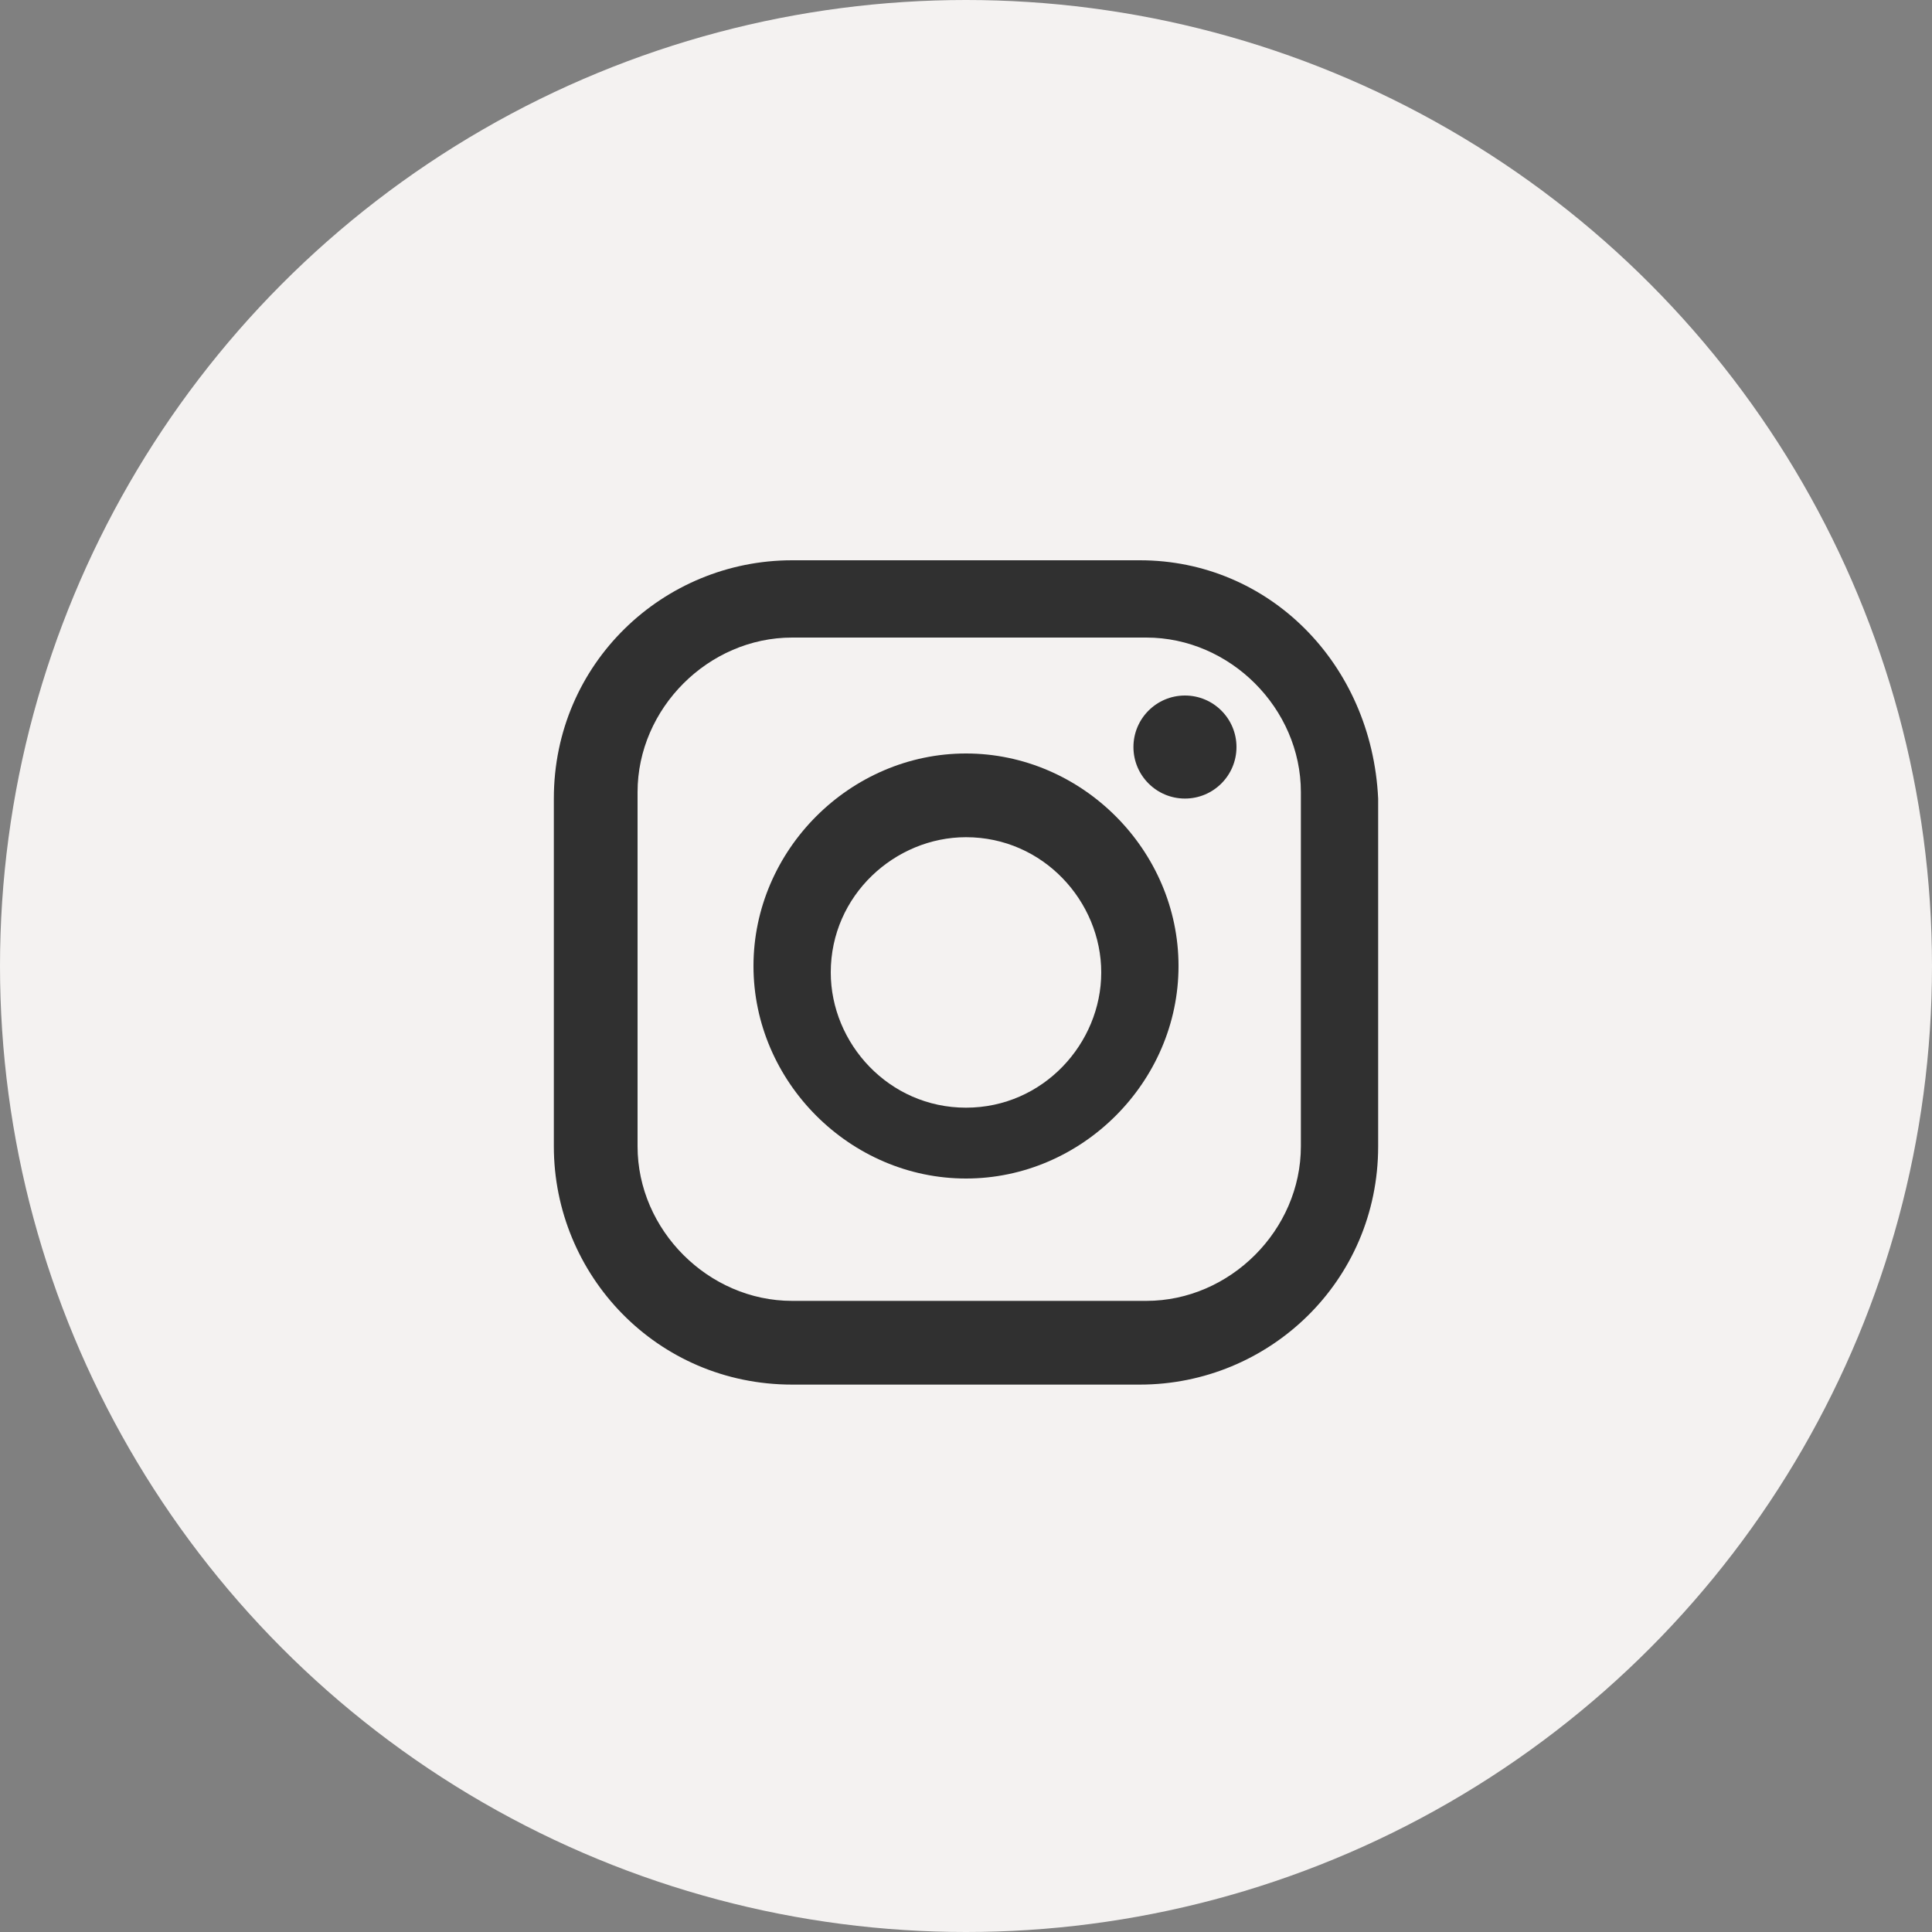
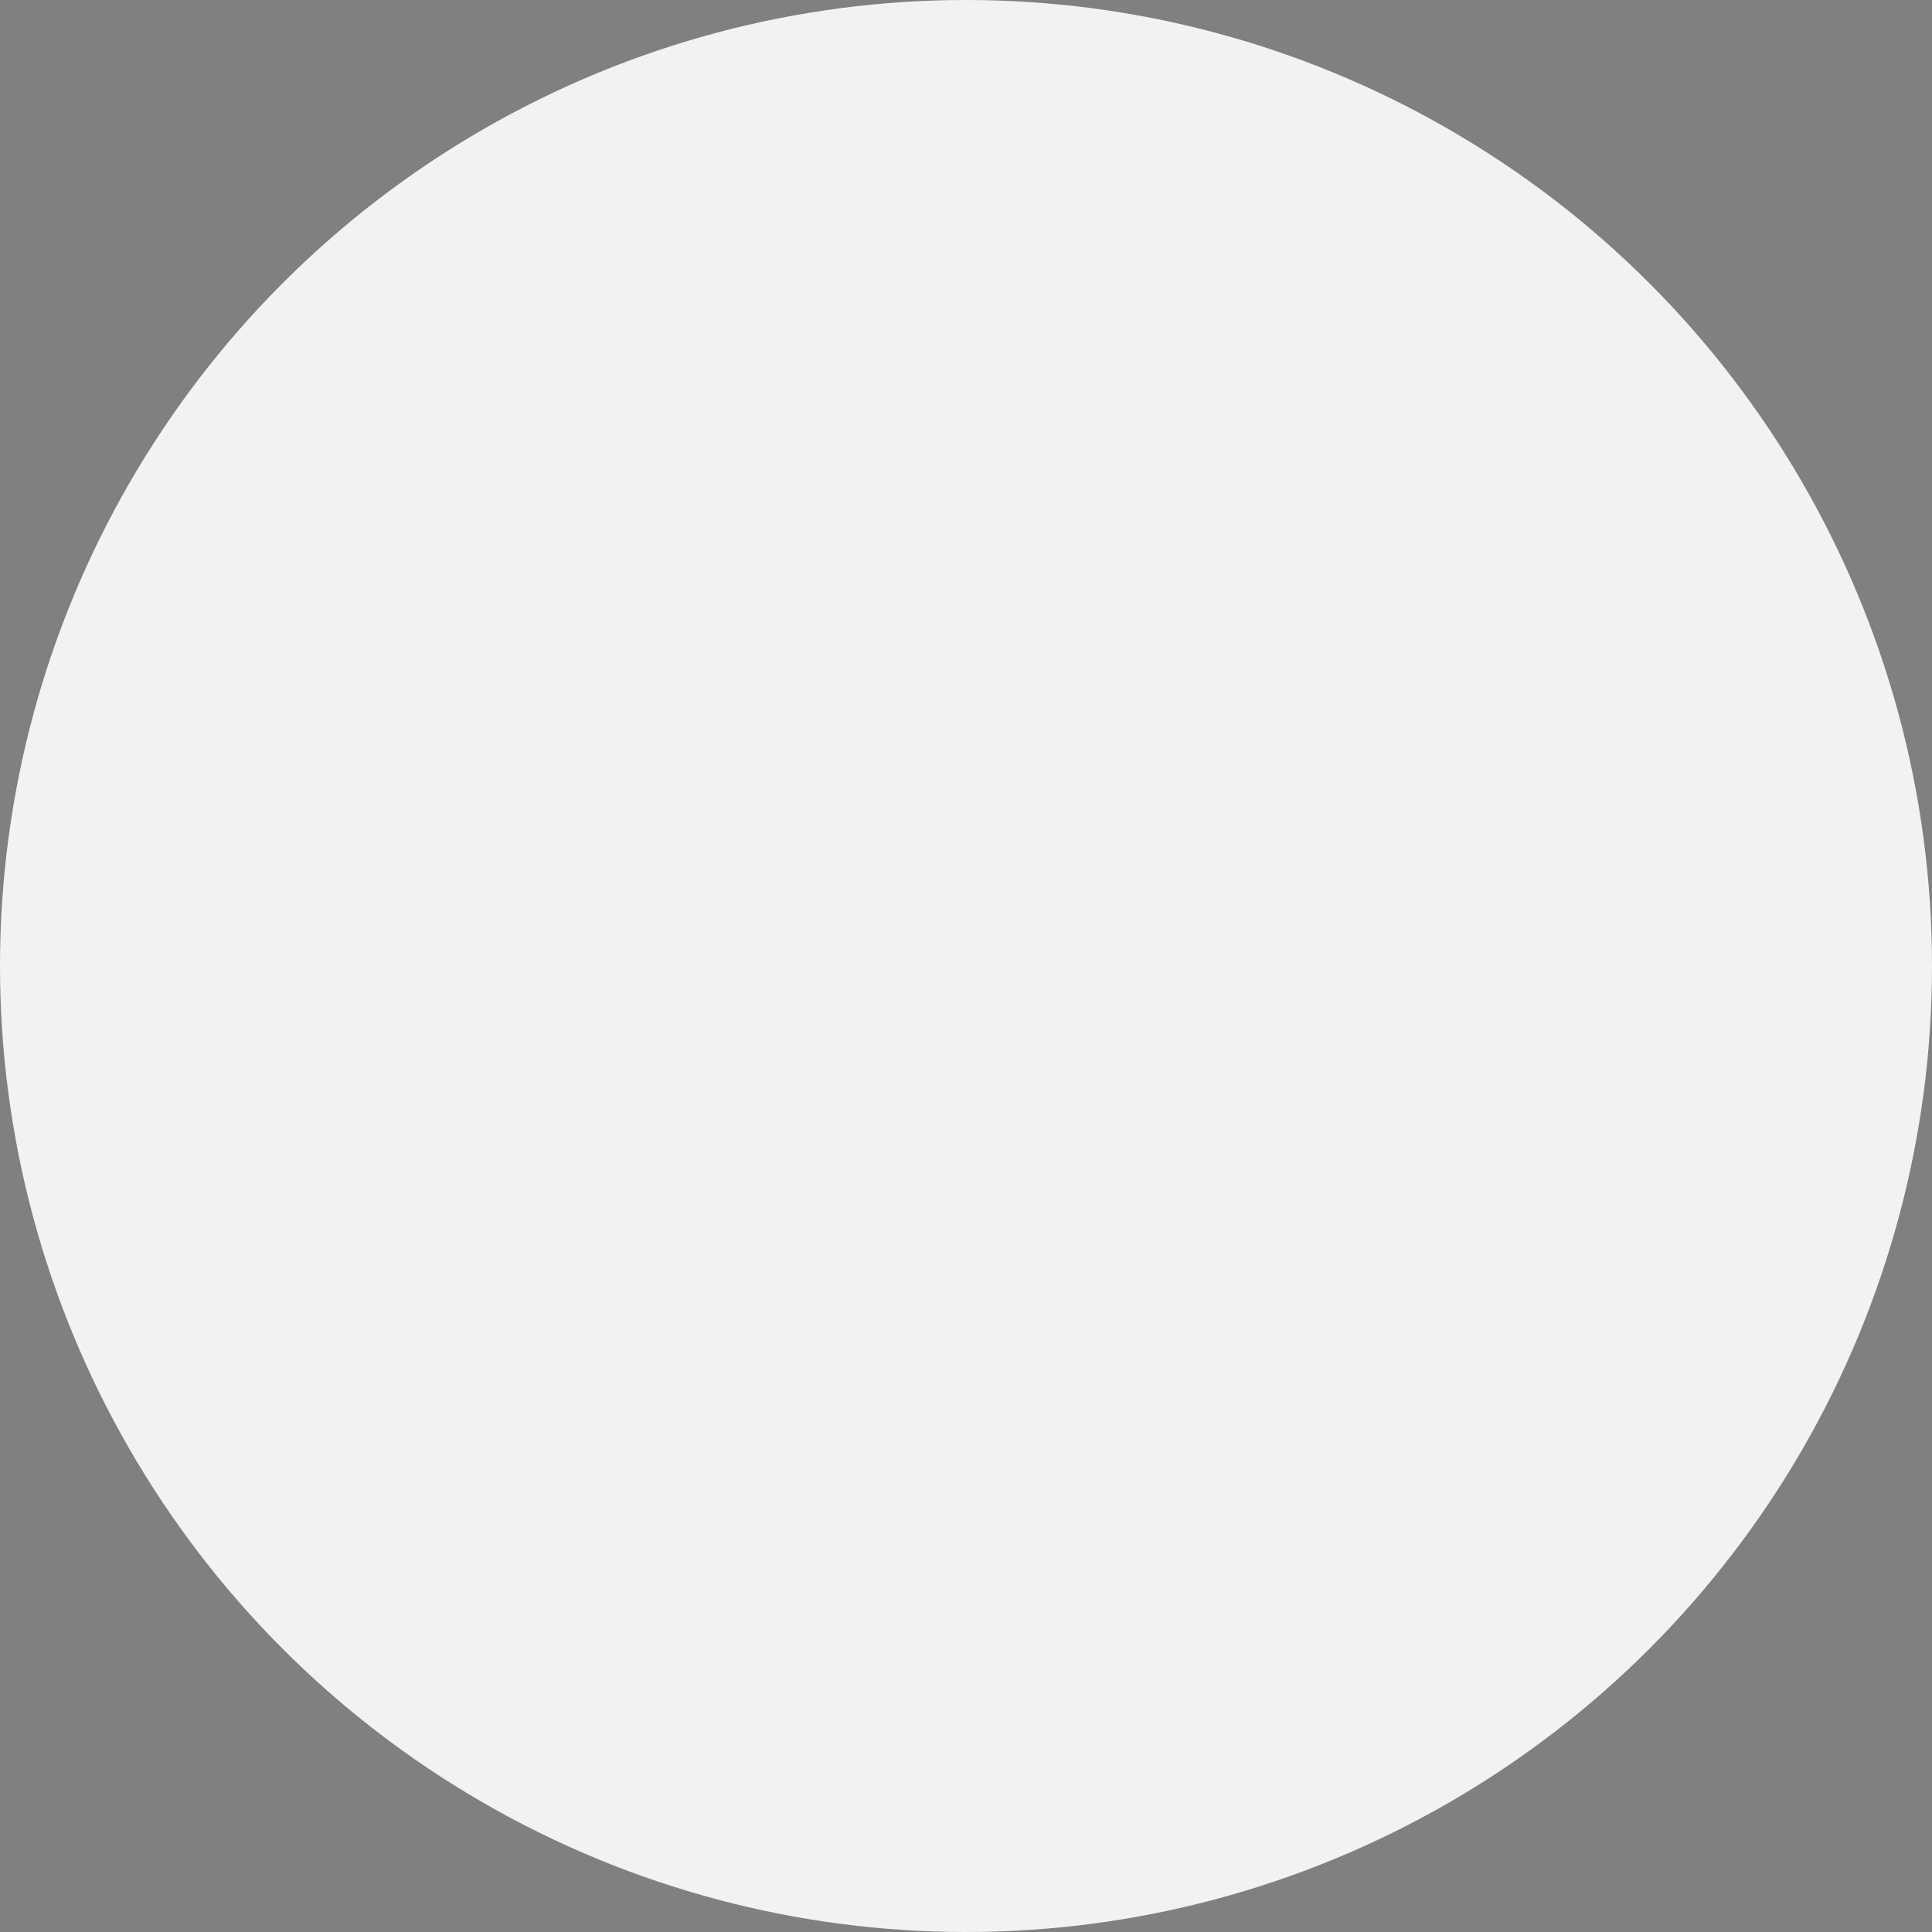
<svg xmlns="http://www.w3.org/2000/svg" version="1.1" id="Layer_1" x="0px" y="0px" viewBox="0 0 30 30" style="enable-background:new 0 0 30 30;" xml:space="preserve">
  <rect x="0" y="0" width="30" height="30" fill="#808080" stroke="none" />
  <style type="text/css">
	.st0{fill:#F4F2F1;}
	.st1{fill:#303030;}
</style>
  <g>
    <circle class="st0" cx="15" cy="15" r="15" />
    <g id="XMLID_00000027589768289670877810000008557771710429794726_">
-       <path id="XMLID_00000014613767358136974830000001794860208319874962_" class="st1" d="M17.7,8.7h-5.4c-2,0-3.7,1.6-3.7,3.7v5.4    c0,2,1.6,3.7,3.7,3.7h5.4c2,0,3.7-1.6,3.7-3.7v-5.4C21.3,10.3,19.7,8.7,17.7,8.7z M20.2,17.8c0,1.3-1.1,2.4-2.4,2.4h-5.5    c-1.3,0-2.4-1.1-2.4-2.4v-5.5c0-1.3,1.1-2.4,2.4-2.4h5.5c1.3,0,2.4,1.1,2.4,2.4V17.8z" />
-       <path id="XMLID_00000178203276134399493380000010260234967817775022_" class="st1" d="M15,11.7c-1.8,0-3.3,1.5-3.3,3.3    s1.5,3.3,3.3,3.3c1.8,0,3.3-1.5,3.3-3.3S16.8,11.7,15,11.7z M15,17.2c-1.2,0-2.1-1-2.1-2.1c0-1.2,1-2.1,2.1-2.1    c1.2,0,2.1,1,2.1,2.1C17.1,16.2,16.2,17.2,15,17.2z" />
-       <circle id="XMLID_00000147214848321538964390000003861301907443891101_" class="st1" cx="18.4" cy="11.6" r="0.8" />
-     </g>
+       </g>
  </g>
</svg>